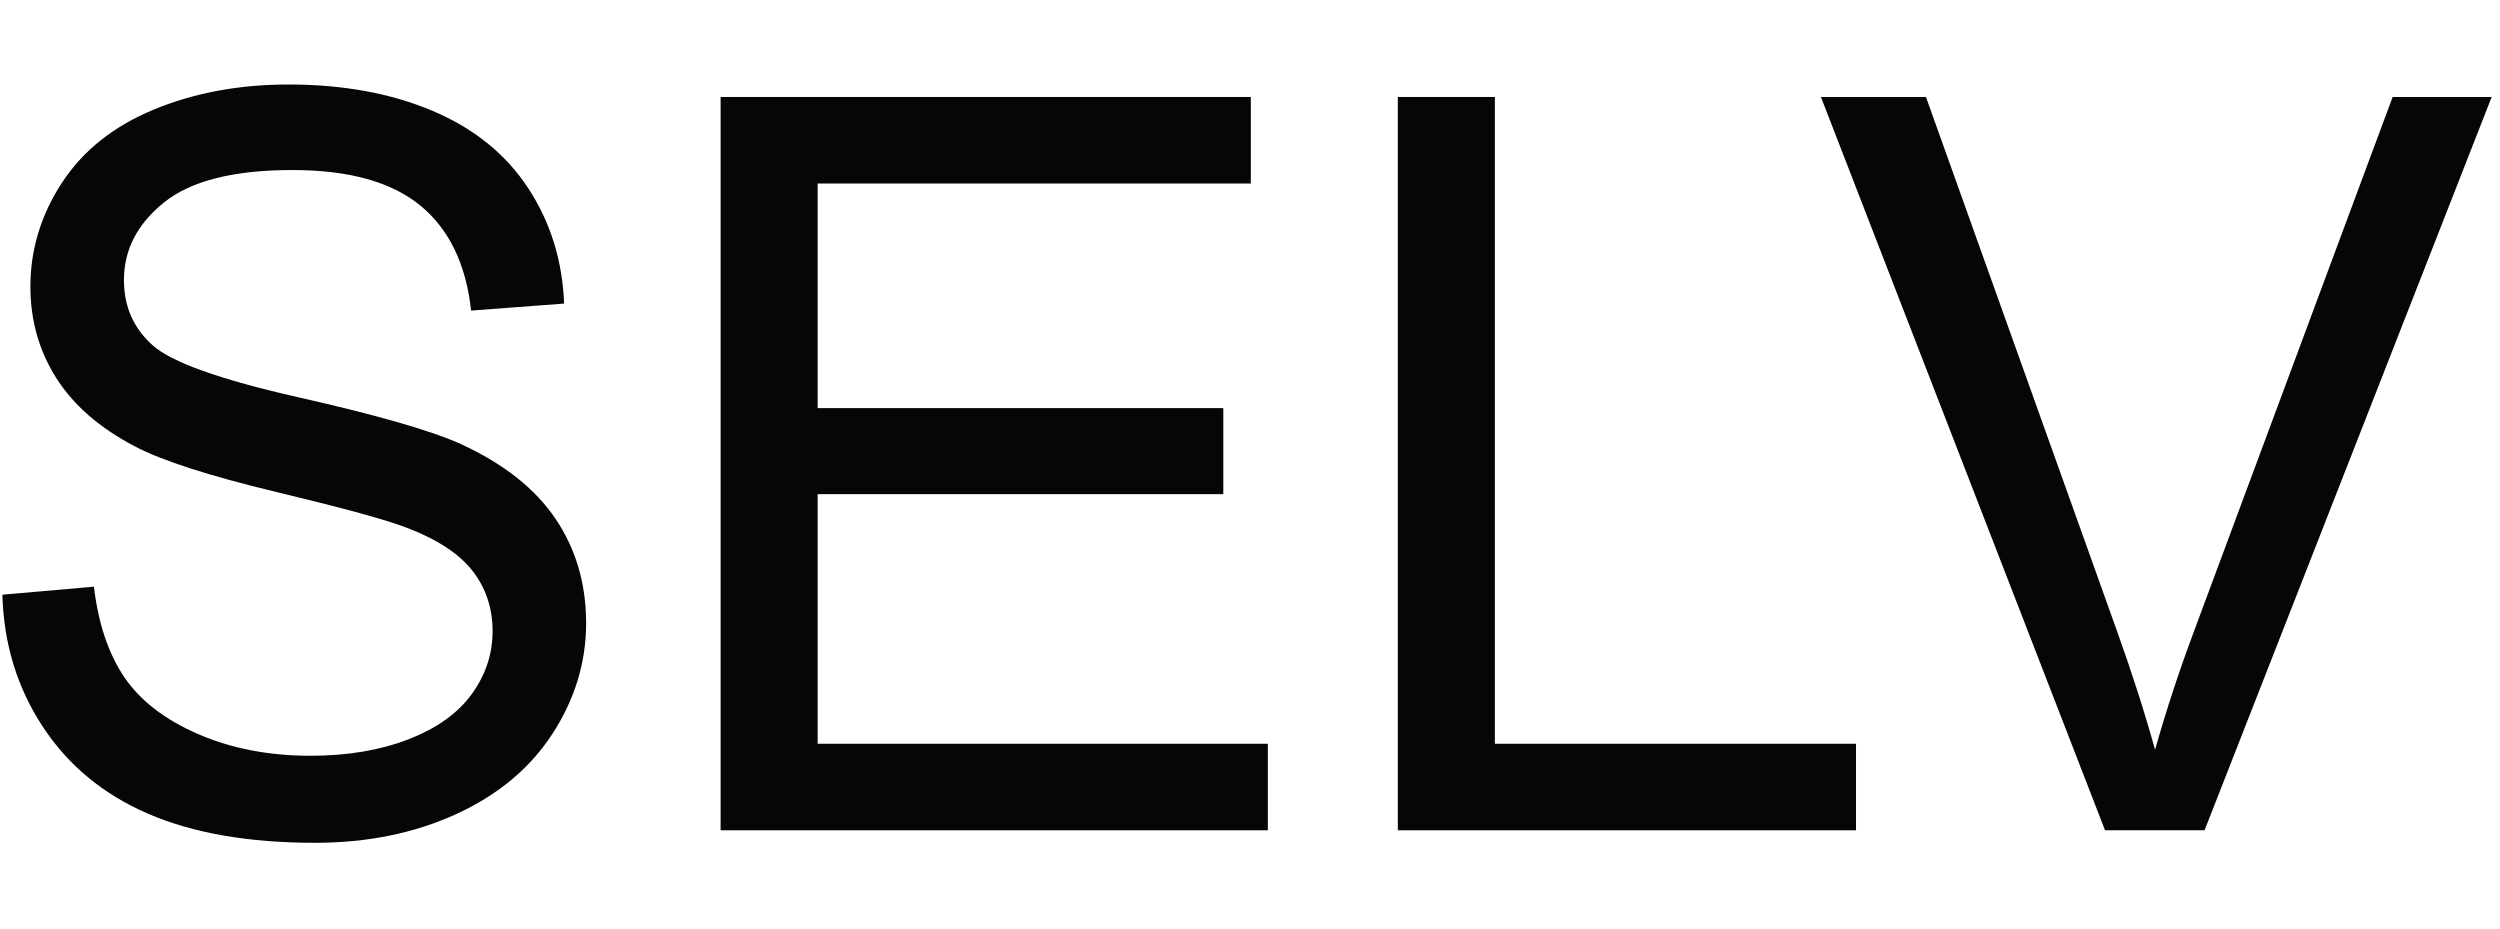
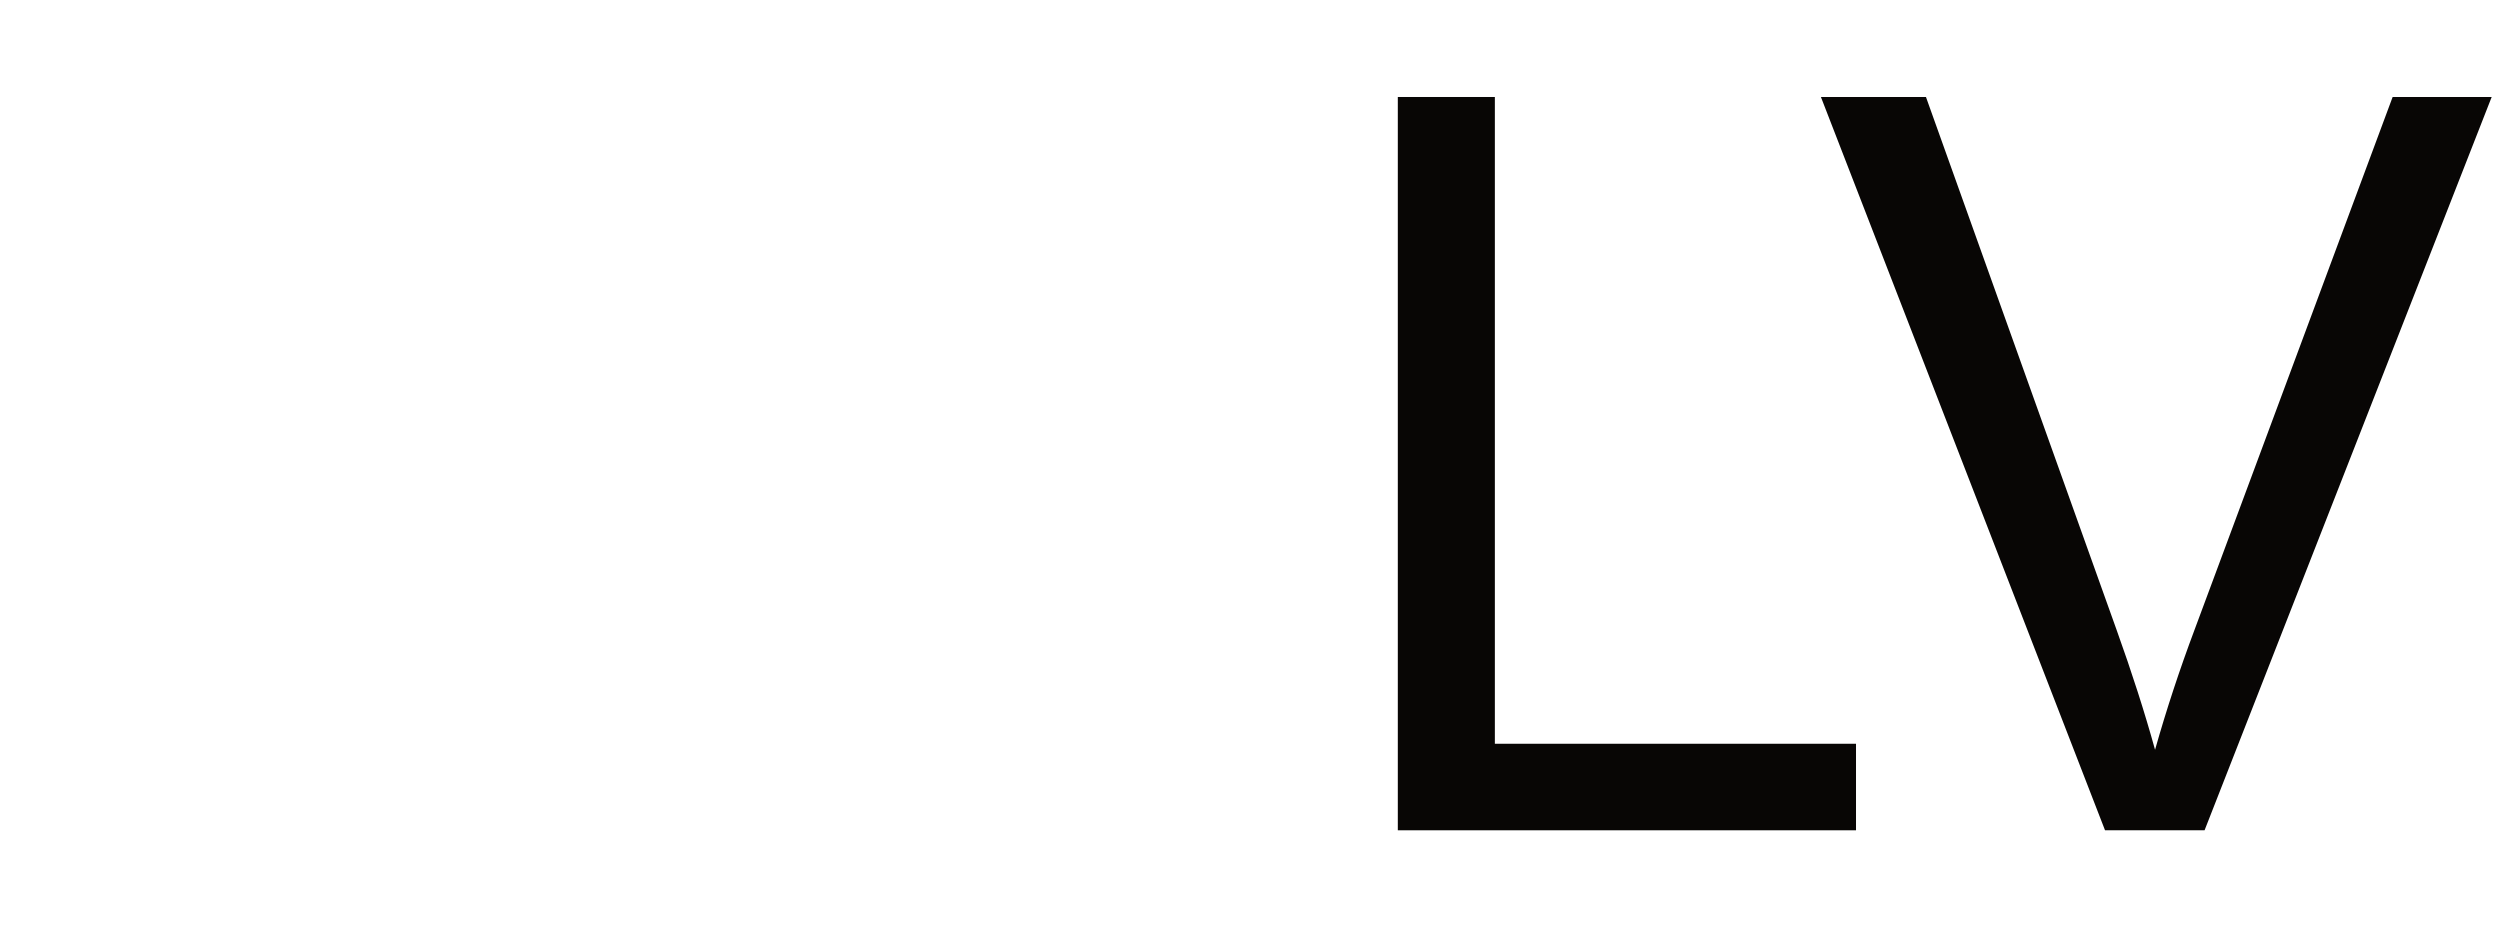
<svg xmlns="http://www.w3.org/2000/svg" width="100%" height="100%" viewBox="0 0 191 71" version="1.1" xml:space="preserve" style="fill-rule:evenodd;clip-rule:evenodd;stroke-linejoin:round;stroke-miterlimit:2;">
  <g>
    <g>
-       <path d="M0.182,45.435l6.994,-0.612c0.331,2.803 1.102,5.102 2.312,6.898c1.21,1.796 3.089,3.249 5.637,4.357c2.547,1.108 5.414,1.662 8.598,1.662c2.828,0 5.325,-0.42 7.491,-1.261c2.165,-0.841 3.777,-1.993 4.834,-3.458c1.057,-1.465 1.586,-3.064 1.586,-4.796c-0,-1.758 -0.51,-3.293 -1.529,-4.605c-1.019,-1.313 -2.7,-2.414 -5.044,-3.306c-1.503,-0.586 -4.828,-1.497 -9.975,-2.733c-5.146,-1.235 -8.751,-2.401 -10.815,-3.496c-2.675,-1.402 -4.668,-3.14 -5.98,-5.217c-1.312,-2.076 -1.968,-4.401 -1.968,-6.974c-0,-2.828 0.802,-5.471 2.407,-7.93c1.605,-2.458 3.949,-4.325 7.032,-5.598c3.083,-1.274 6.509,-1.911 10.28,-1.911c4.153,-0 7.815,0.669 10.987,2.006c3.172,1.338 5.611,3.306 7.318,5.904c1.707,2.599 2.624,5.542 2.752,8.828l-7.108,0.535c-0.383,-3.541 -1.676,-6.216 -3.879,-8.025c-2.204,-1.809 -5.459,-2.713 -9.764,-2.713c-4.484,-0 -7.752,0.821 -9.803,2.465c-2.051,1.643 -3.076,3.624 -3.076,5.942c-0,2.013 0.726,3.669 2.178,4.968c1.427,1.299 5.153,2.631 11.178,3.994c6.026,1.363 10.159,2.554 12.401,3.573c3.261,1.503 5.669,3.407 7.223,5.713c1.554,2.306 2.331,4.962 2.331,7.968c0,2.981 -0.853,5.79 -2.56,8.427c-1.707,2.637 -4.159,4.687 -7.357,6.152c-3.197,1.465 -6.796,2.198 -10.796,2.198c-5.07,-0 -9.318,-0.739 -12.745,-2.217c-3.426,-1.477 -6.114,-3.7 -8.063,-6.668c-1.949,-2.968 -2.975,-6.325 -3.077,-10.07Z" style="fill:rgb(8,6,5);fill-rule:nonzero;" />
-       <path d="M55.055,63.434l-0,-56.024l40.508,0l0,6.611l-33.095,0l0,17.159l30.993,0l0,6.573l-30.993,0l0,19.07l34.395,0l-0,6.611l-41.808,0Z" style="fill:rgb(8,6,5);fill-rule:nonzero;" />
      <path d="M106.793,63.434l-0,-56.024l7.414,0l-0,49.413l27.592,0l-0,6.611l-35.006,0Z" style="fill:rgb(8,6,5);fill-rule:nonzero;" />
      <path d="M160.824,63.434l-21.706,-56.024l8.025,0l14.56,40.7c1.172,3.261 2.153,6.318 2.943,9.172c0.866,-3.058 1.872,-6.115 3.019,-9.172l15.133,-40.7l7.567,0l-21.936,56.024l-7.605,0Z" style="fill:rgb(8,6,5);fill-rule:nonzero;" />
    </g>
  </g>
</svg>